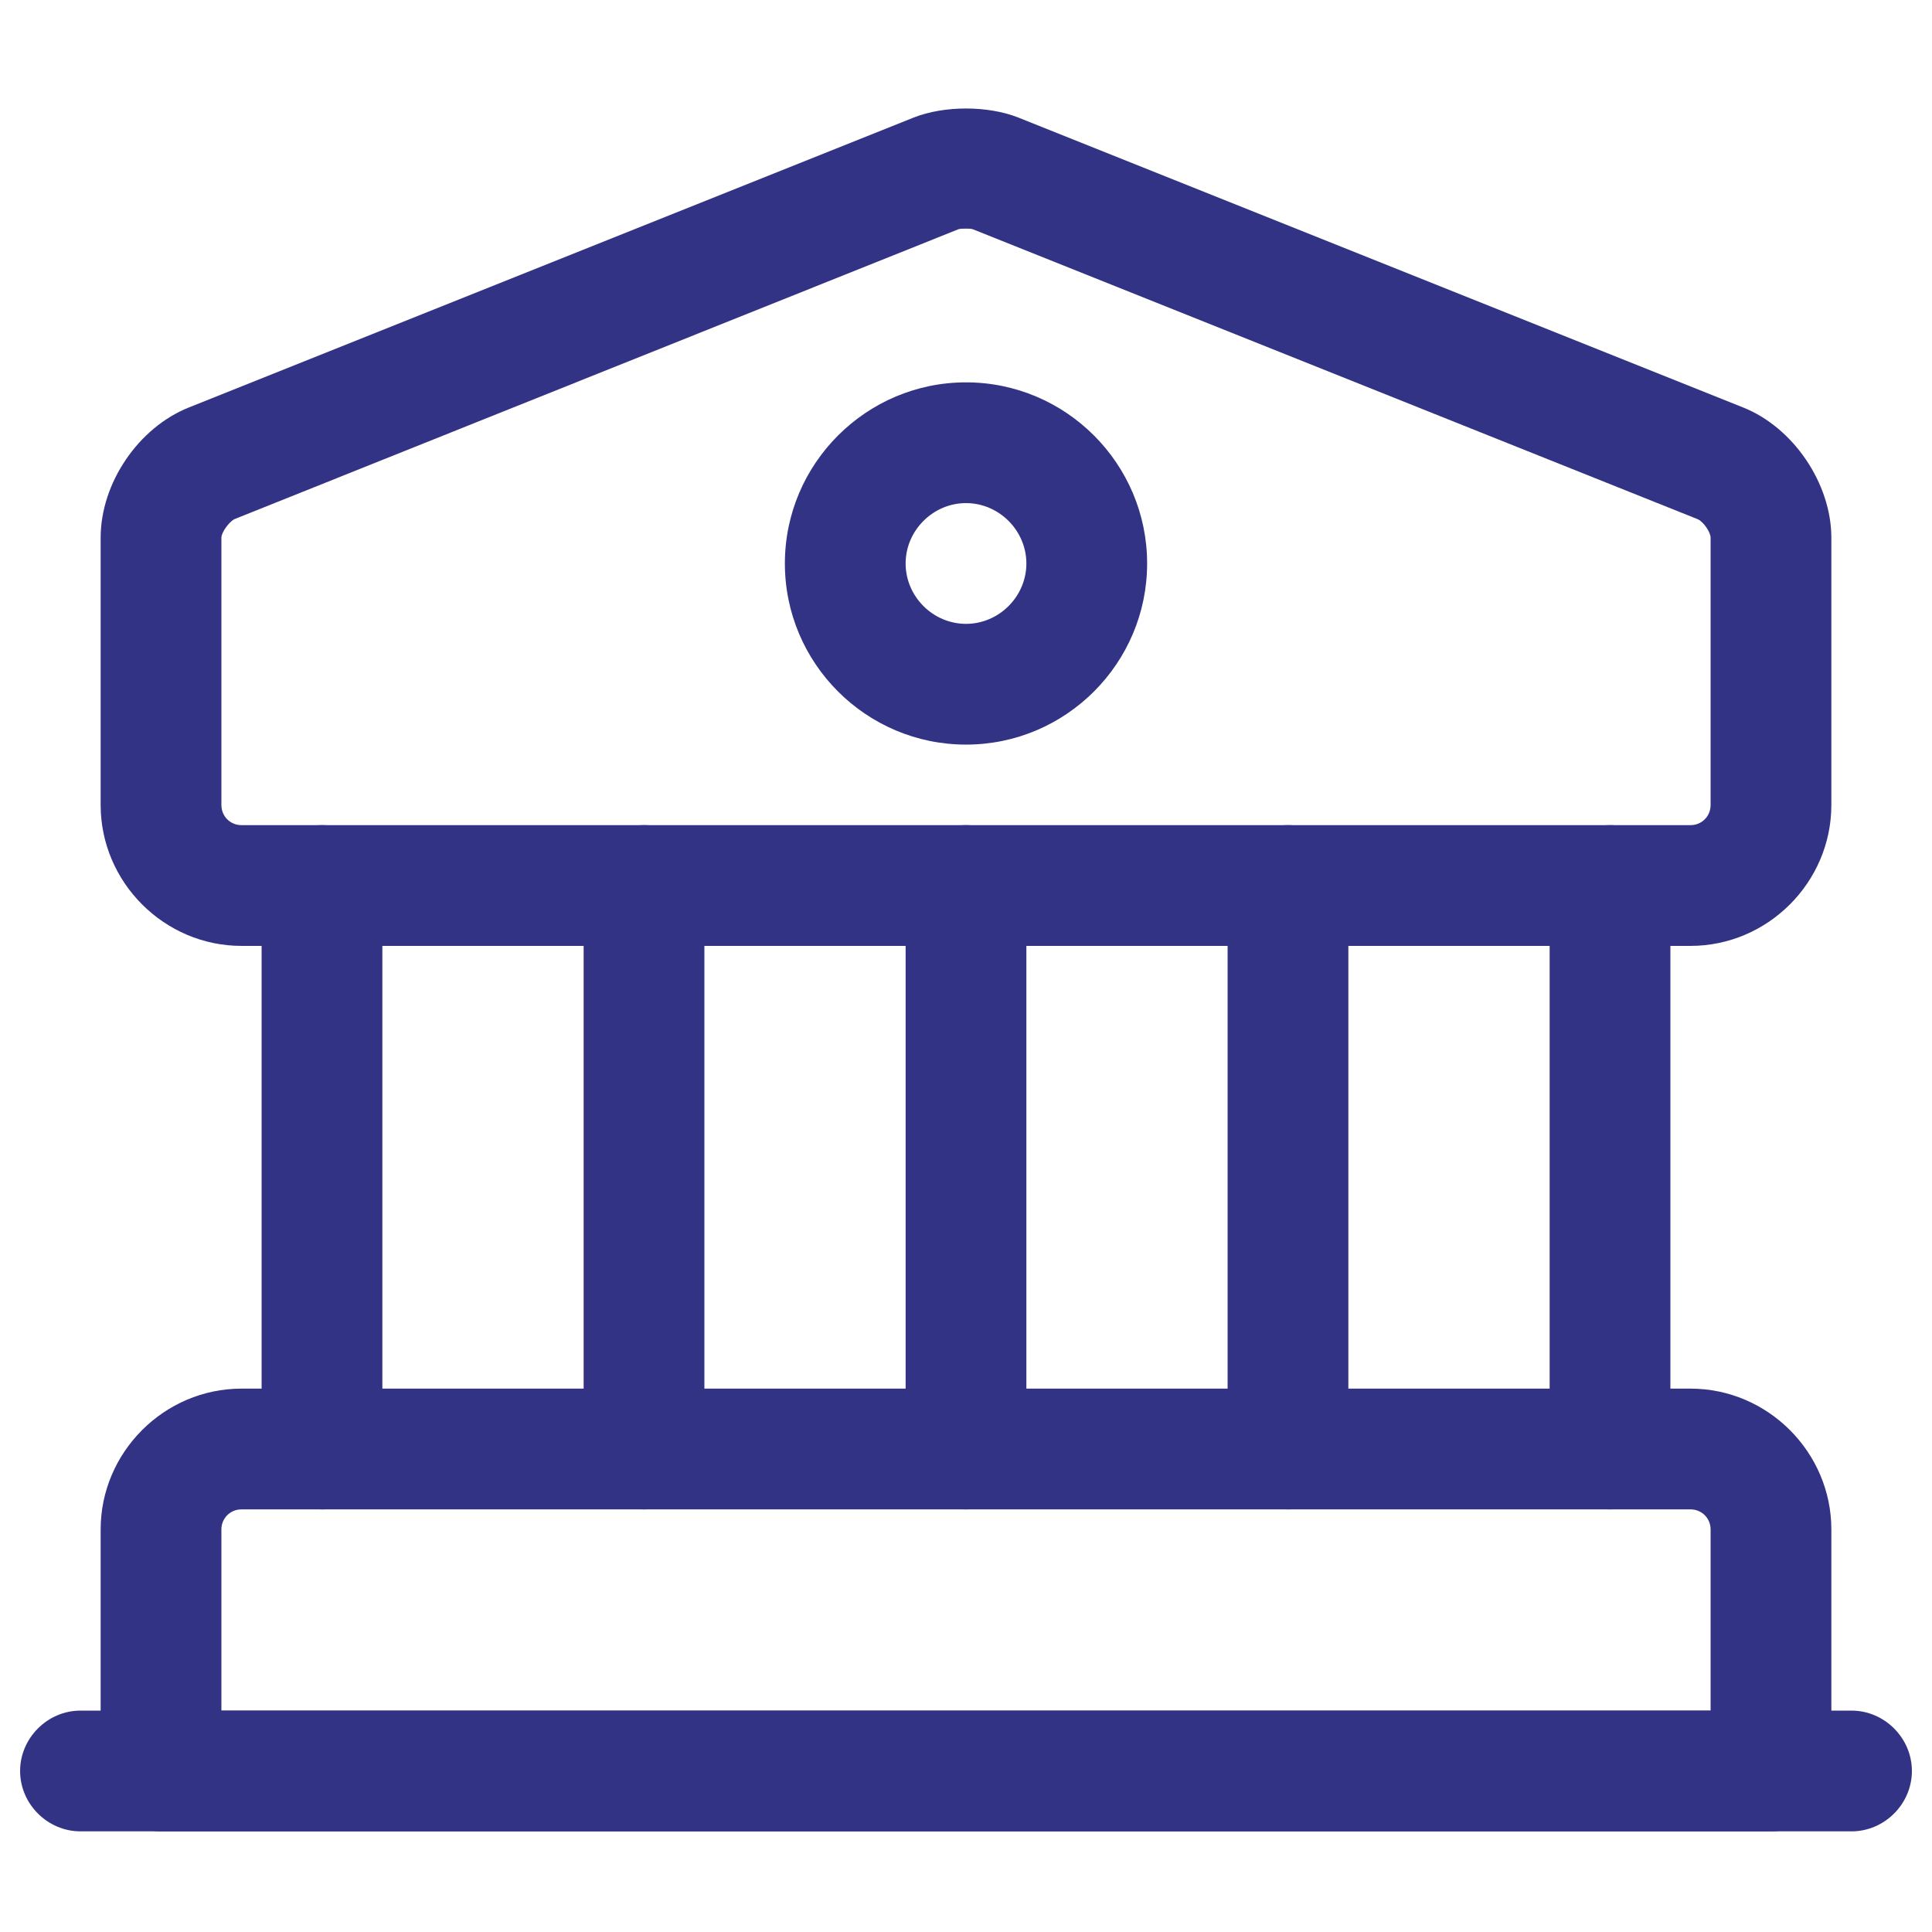
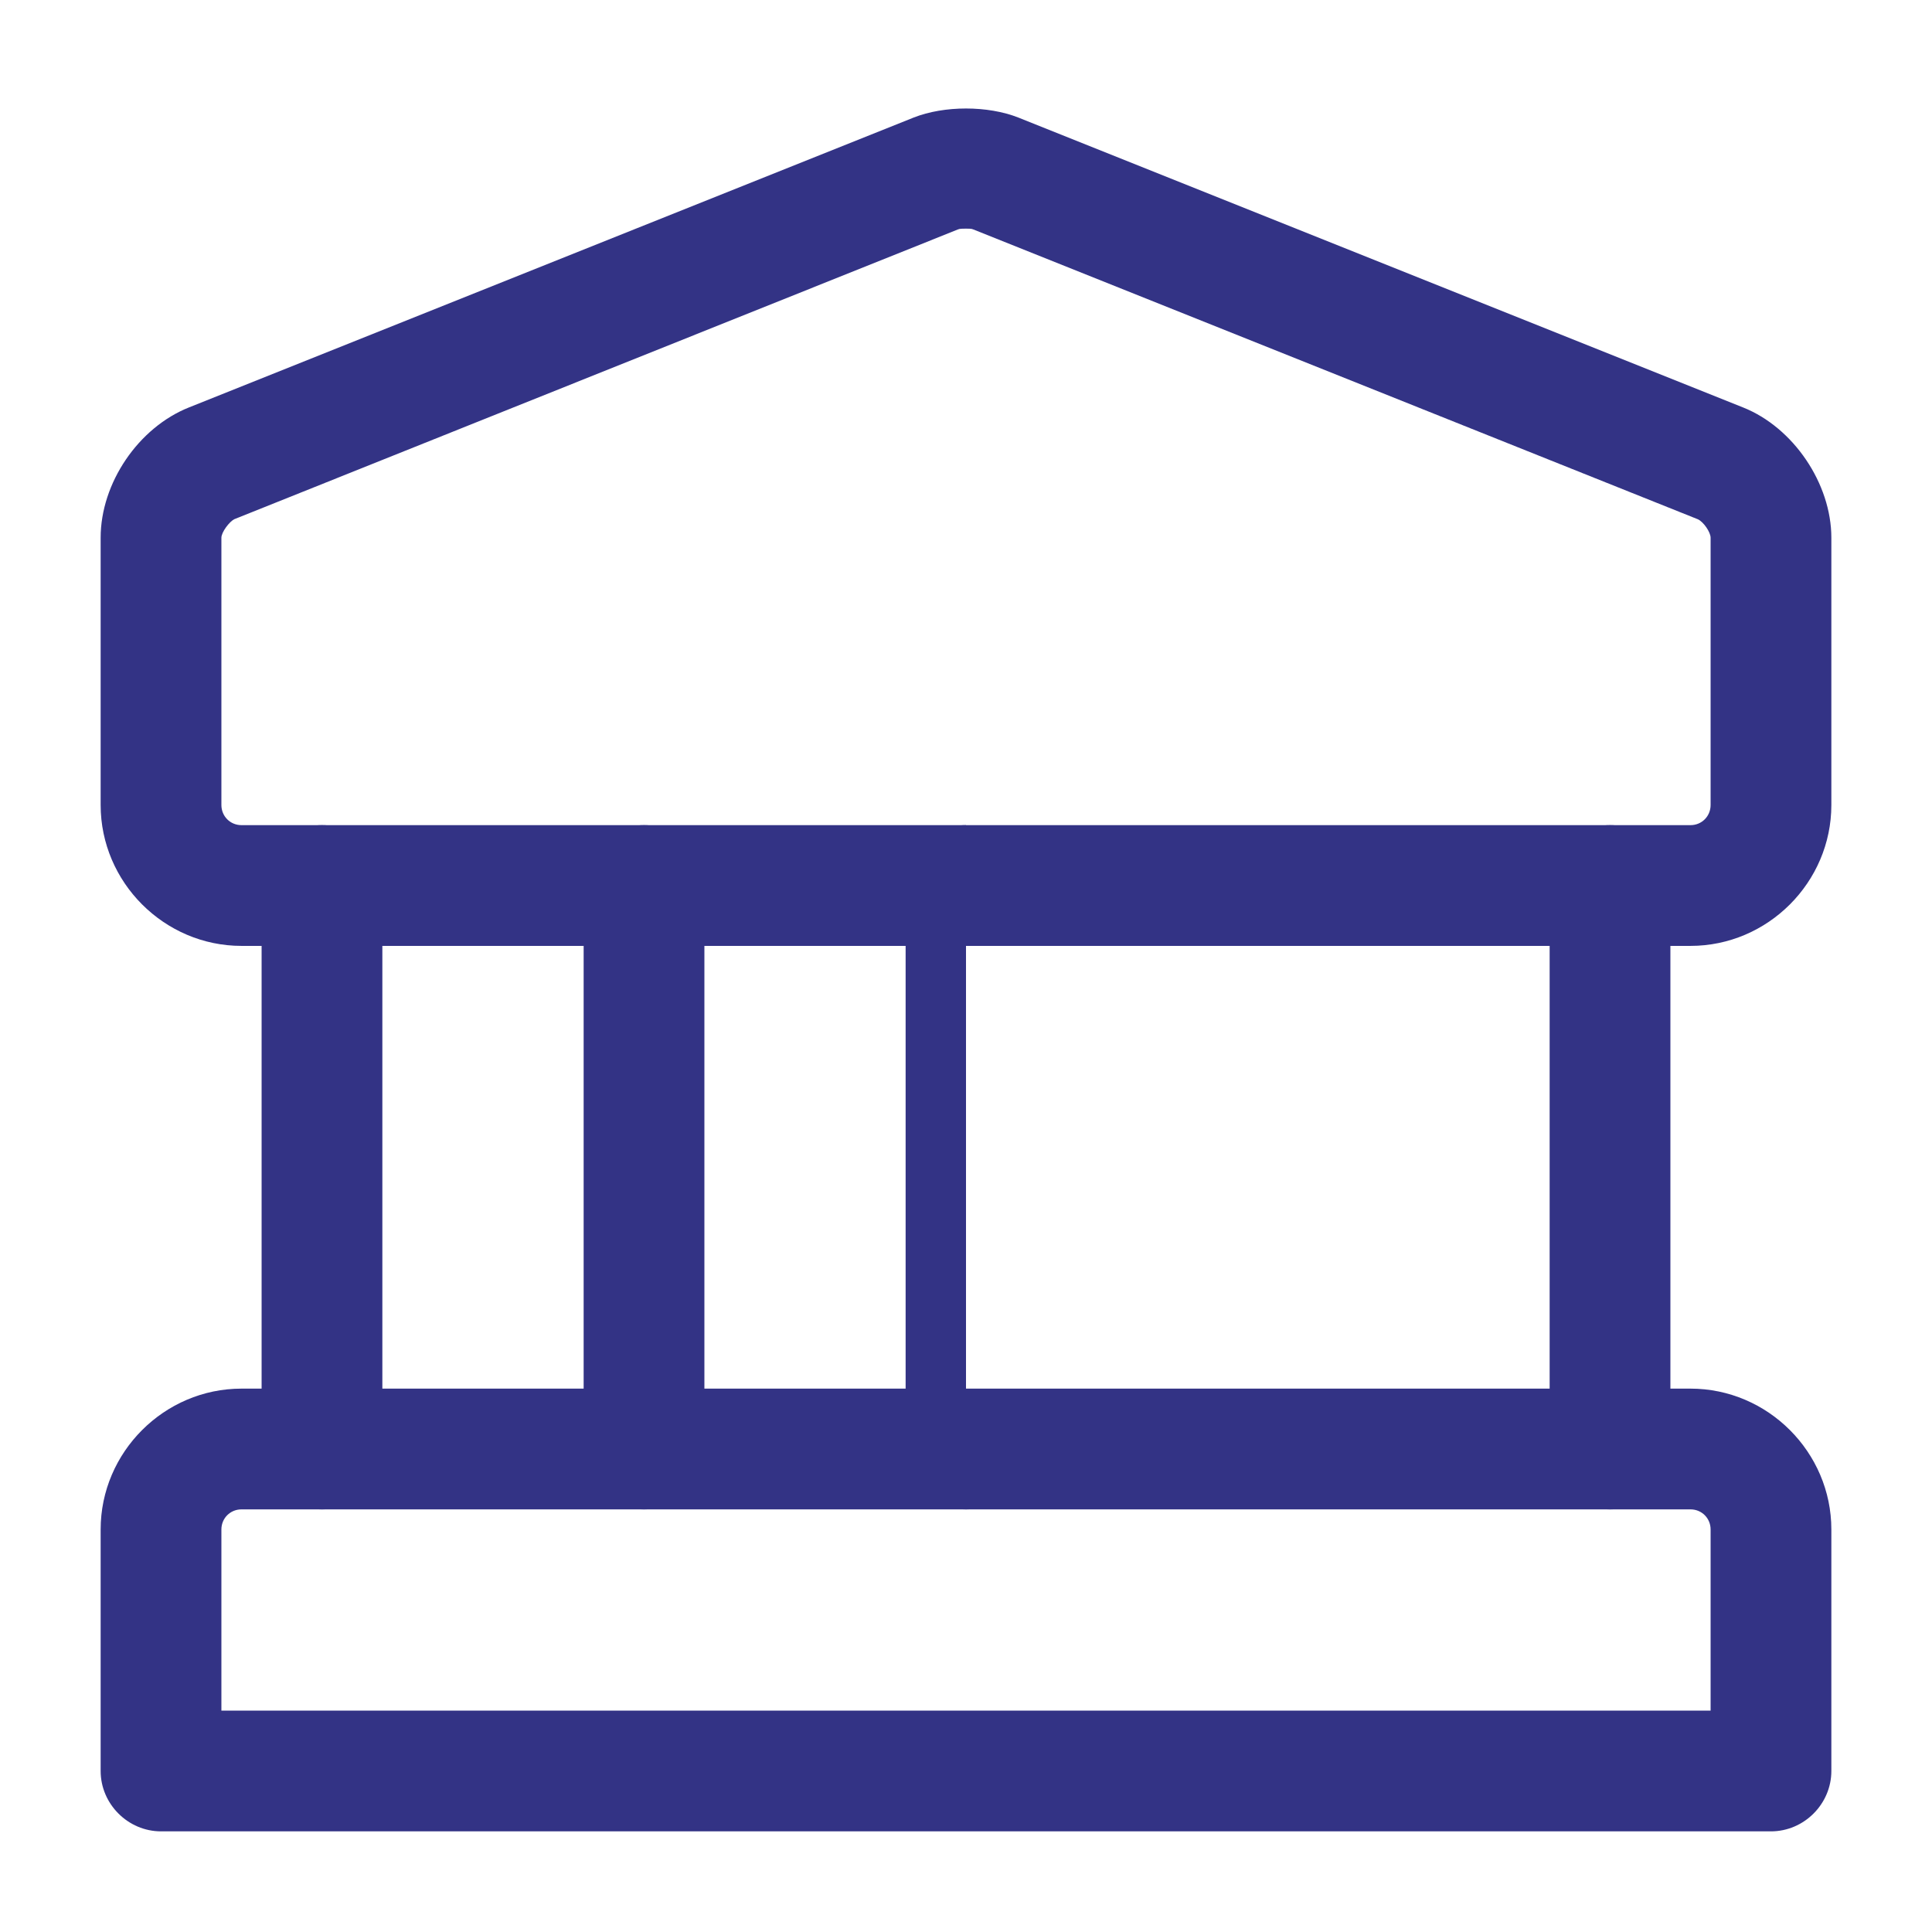
<svg xmlns="http://www.w3.org/2000/svg" width="32" height="32" viewBox="0 0 32 32" fill="none">
  <path d="M28 15.667H4C2.72 15.667 1.667 14.613 1.667 13.333V8.907C1.667 8 2.293 7.08 3.133 6.747L15.133 1.947C15.64 1.747 16.36 1.747 16.867 1.947L28.867 6.747C29.707 7.08 30.333 8.013 30.333 8.907V13.333C30.333 14.613 29.28 15.667 28 15.667ZM16 3.787C15.947 3.787 15.893 3.787 15.867 3.8L3.88 8.6C3.8 8.64 3.667 8.813 3.667 8.907V13.333C3.667 13.52 3.813 13.667 4 13.667H28C28.187 13.667 28.333 13.52 28.333 13.333V8.907C28.333 8.813 28.213 8.64 28.12 8.6L16.12 3.8C16.093 3.787 16.053 3.787 16 3.787Z" fill="#333385" />
  <path d="M29.333 30.333H2.667C2.12 30.333 1.667 29.88 1.667 29.333V25.333C1.667 24.053 2.72 23 4 23H28C29.28 23 30.333 24.053 30.333 25.333V29.333C30.333 29.88 29.88 30.333 29.333 30.333ZM3.667 28.333H28.333V25.333C28.333 25.147 28.187 25 28 25H4C3.813 25 3.667 25.147 3.667 25.333V28.333Z" fill="#333385" />
  <path d="M5.333 25C4.787 25 4.333 24.547 4.333 24V14.667C4.333 14.12 4.787 13.667 5.333 13.667C5.88 13.667 6.333 14.12 6.333 14.667V24C6.333 24.547 5.88 25 5.333 25Z" fill="#333385" />
  <path d="M10.667 25C10.12 25 9.667 24.547 9.667 24V14.667C9.667 14.12 10.12 13.667 10.667 13.667C11.213 13.667 11.667 14.12 11.667 14.667V24C11.667 24.547 11.213 25 10.667 25Z" fill="#333385" />
-   <path d="M16 25C15.453 25 15 24.547 15 24V14.667C15 14.12 15.453 13.667 16 13.667C16.547 13.667 17 14.12 17 14.667V24C17 24.547 16.547 25 16 25Z" fill="#333385" />
-   <path d="M21.333 25C20.787 25 20.333 24.547 20.333 24V14.667C20.333 14.12 20.787 13.667 21.333 13.667C21.88 13.667 22.333 14.12 22.333 14.667V24C22.333 24.547 21.88 25 21.333 25Z" fill="#333385" />
+   <path d="M16 25C15.453 25 15 24.547 15 24V14.667C15 14.12 15.453 13.667 16 13.667V24C17 24.547 16.547 25 16 25Z" fill="#333385" />
  <path d="M26.667 25C26.12 25 25.667 24.547 25.667 24V14.667C25.667 14.12 26.12 13.667 26.667 13.667C27.213 13.667 27.667 14.12 27.667 14.667V24C27.667 24.547 27.213 25 26.667 25Z" fill="#333385" />
-   <path d="M30.667 30.333H1.333C0.787 30.333 0.333 29.88 0.333 29.333C0.333 28.787 0.787 28.333 1.333 28.333H30.667C31.213 28.333 31.667 28.787 31.667 29.333C31.667 29.88 31.213 30.333 30.667 30.333Z" fill="#333385" />
-   <path d="M16 12.333C14.347 12.333 13 10.987 13 9.333C13 7.68 14.347 6.333 16 6.333C17.653 6.333 19 7.68 19 9.333C19 10.987 17.653 12.333 16 12.333ZM16 8.333C15.453 8.333 15 8.787 15 9.333C15 9.88 15.453 10.333 16 10.333C16.547 10.333 17 9.88 17 9.333C17 8.787 16.547 8.333 16 8.333Z" fill="#333385" />
</svg>